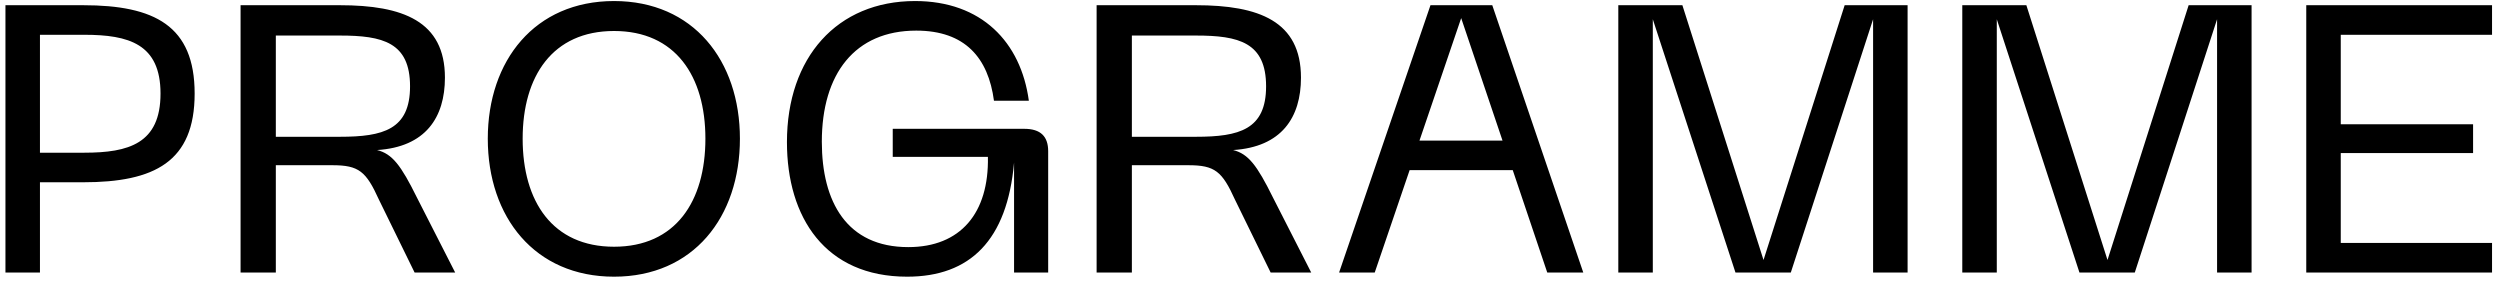
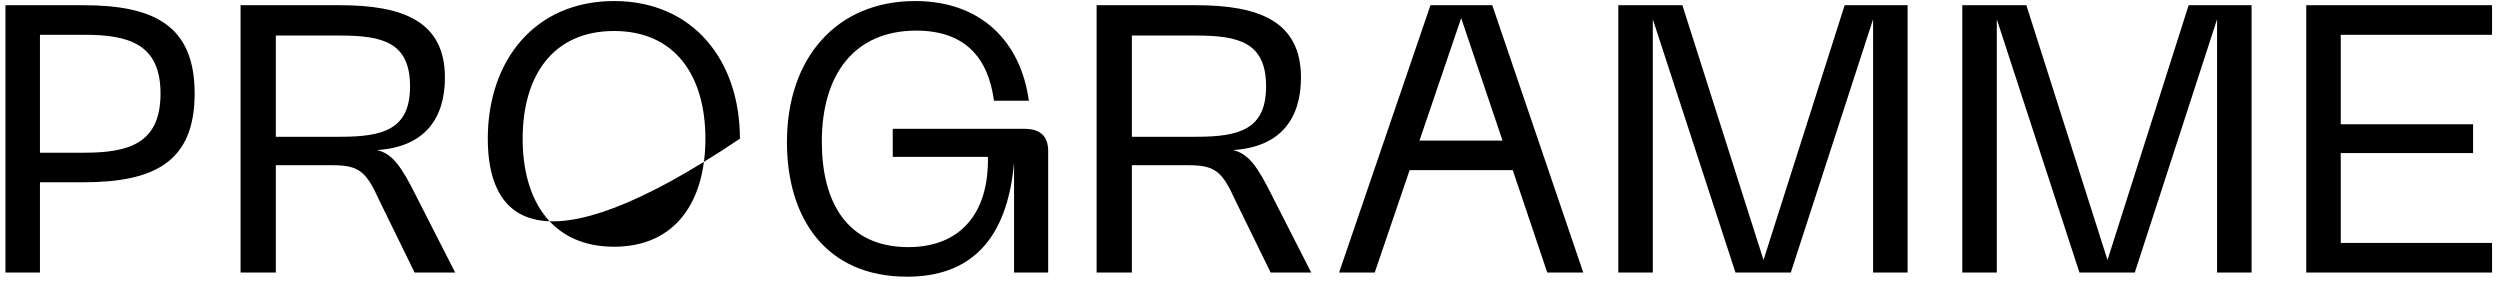
<svg xmlns="http://www.w3.org/2000/svg" width="211" height="24" viewBox="0 0 211 24" fill="none">
-   <path d="M0.46 23V0.44H7.02C13.036 0.44 16.428 2.168 16.428 7.896C16.428 13.656 13.036 15.384 7.02 15.384H3.372V23H0.46ZM3.372 12.888H7.116C10.86 12.888 13.548 12.12 13.548 7.896C13.548 3.704 10.86 2.936 7.116 2.936H3.372V12.888ZM20.304 23V0.44H28.688C34 0.44 37.552 1.784 37.552 6.552C37.552 9.912 35.92 12.408 31.824 12.664C33.104 12.984 33.84 13.944 35.184 16.664L38.416 23H34.992L31.984 16.856C30.896 14.456 30.288 13.944 28.048 13.944H23.28V23H20.304ZM23.28 11.544H28.688C32.336 11.544 34.608 10.936 34.608 7.288C34.608 3.576 32.304 3 28.688 3H23.28V11.544ZM41.169 11.704C41.169 5.112 45.136 0.088 51.825 0.088C58.513 0.088 62.449 5.112 62.449 11.704C62.449 18.328 58.513 23.352 51.825 23.352C45.136 23.352 41.169 18.328 41.169 11.704ZM44.112 11.704C44.112 17.016 46.641 20.824 51.825 20.824C57.008 20.824 59.536 17.016 59.536 11.704C59.536 6.424 57.008 2.616 51.825 2.616C46.641 2.616 44.112 6.424 44.112 11.704ZM66.418 11.992C66.418 4.856 70.642 0.088 77.234 0.088C82.835 0.088 86.162 3.544 86.835 8.504H83.891C83.41 4.888 81.459 2.584 77.331 2.584C72.147 2.584 69.362 6.232 69.362 11.96C69.362 17.048 71.475 20.856 76.659 20.856C81.075 20.856 83.475 17.976 83.379 13.24H75.347V10.872H86.451C87.826 10.872 88.466 11.512 88.466 12.76V23H85.587V13.72C85.01 20.28 81.874 23.352 76.562 23.352C69.65 23.352 66.418 18.36 66.418 11.992ZM92.554 23V0.44H100.938C106.25 0.44 109.802 1.784 109.802 6.552C109.802 9.912 108.17 12.408 104.074 12.664C105.354 12.984 106.09 13.944 107.434 16.664L110.666 23H107.242L104.234 16.856C103.146 14.456 102.538 13.944 100.298 13.944H95.53V23H92.554ZM95.53 11.544H100.938C104.586 11.544 106.858 10.936 106.858 7.288C106.858 3.576 104.554 3 100.938 3H95.53V11.544ZM113.02 23L120.732 0.44H125.948L133.628 23H130.588L127.676 14.36H118.972L116.028 23H113.02ZM119.804 11.864H126.812L123.324 1.528L119.804 11.864ZM136.585 23V0.44H141.993L148.841 21.944L155.689 0.44H161.001V23H158.089V1.624L151.145 23H146.473L139.497 1.624V23H136.585ZM165.617 23V0.44H171.025L177.873 21.944L184.721 0.44H190.033V23H187.121V1.624L180.177 23H175.505L168.529 1.624V23H165.617ZM194.648 23V0.44H210.328V2.936H197.56V10.488H208.728V12.92H197.56V20.504H210.328V23H194.648Z" fill="black" />
+   <path d="M0.46 23V0.44H7.02C13.036 0.44 16.428 2.168 16.428 7.896C16.428 13.656 13.036 15.384 7.02 15.384H3.372V23H0.46ZM3.372 12.888H7.116C10.86 12.888 13.548 12.12 13.548 7.896C13.548 3.704 10.86 2.936 7.116 2.936H3.372V12.888ZM20.304 23V0.44H28.688C34 0.44 37.552 1.784 37.552 6.552C37.552 9.912 35.92 12.408 31.824 12.664C33.104 12.984 33.84 13.944 35.184 16.664L38.416 23H34.992L31.984 16.856C30.896 14.456 30.288 13.944 28.048 13.944H23.28V23H20.304ZM23.28 11.544H28.688C32.336 11.544 34.608 10.936 34.608 7.288C34.608 3.576 32.304 3 28.688 3H23.28V11.544ZM41.169 11.704C41.169 5.112 45.136 0.088 51.825 0.088C58.513 0.088 62.449 5.112 62.449 11.704C45.136 23.352 41.169 18.328 41.169 11.704ZM44.112 11.704C44.112 17.016 46.641 20.824 51.825 20.824C57.008 20.824 59.536 17.016 59.536 11.704C59.536 6.424 57.008 2.616 51.825 2.616C46.641 2.616 44.112 6.424 44.112 11.704ZM66.418 11.992C66.418 4.856 70.642 0.088 77.234 0.088C82.835 0.088 86.162 3.544 86.835 8.504H83.891C83.41 4.888 81.459 2.584 77.331 2.584C72.147 2.584 69.362 6.232 69.362 11.96C69.362 17.048 71.475 20.856 76.659 20.856C81.075 20.856 83.475 17.976 83.379 13.24H75.347V10.872H86.451C87.826 10.872 88.466 11.512 88.466 12.76V23H85.587V13.72C85.01 20.28 81.874 23.352 76.562 23.352C69.65 23.352 66.418 18.36 66.418 11.992ZM92.554 23V0.44H100.938C106.25 0.44 109.802 1.784 109.802 6.552C109.802 9.912 108.17 12.408 104.074 12.664C105.354 12.984 106.09 13.944 107.434 16.664L110.666 23H107.242L104.234 16.856C103.146 14.456 102.538 13.944 100.298 13.944H95.53V23H92.554ZM95.53 11.544H100.938C104.586 11.544 106.858 10.936 106.858 7.288C106.858 3.576 104.554 3 100.938 3H95.53V11.544ZM113.02 23L120.732 0.44H125.948L133.628 23H130.588L127.676 14.36H118.972L116.028 23H113.02ZM119.804 11.864H126.812L123.324 1.528L119.804 11.864ZM136.585 23V0.44H141.993L148.841 21.944L155.689 0.44H161.001V23H158.089V1.624L151.145 23H146.473L139.497 1.624V23H136.585ZM165.617 23V0.44H171.025L177.873 21.944L184.721 0.44H190.033V23H187.121V1.624L180.177 23H175.505L168.529 1.624V23H165.617ZM194.648 23V0.44H210.328V2.936H197.56V10.488H208.728V12.92H197.56V20.504H210.328V23H194.648Z" fill="black" />
</svg>